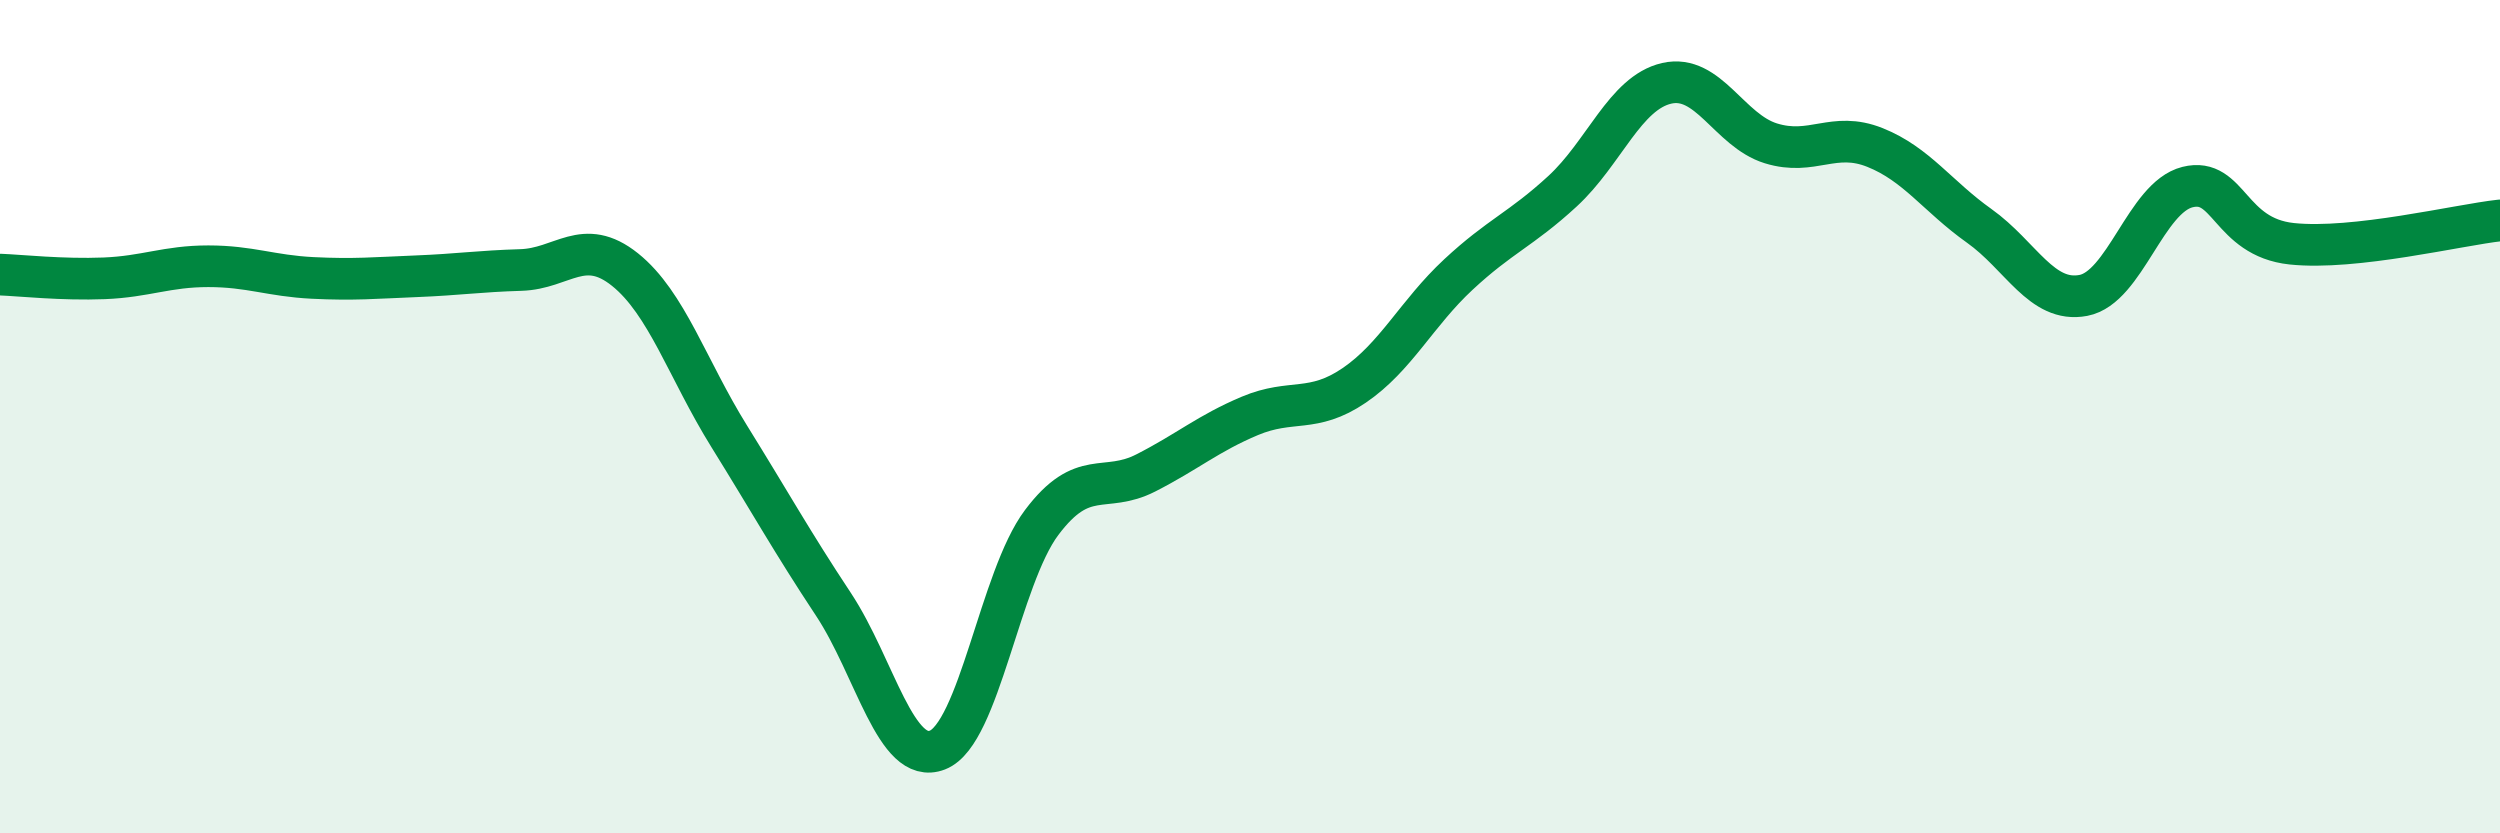
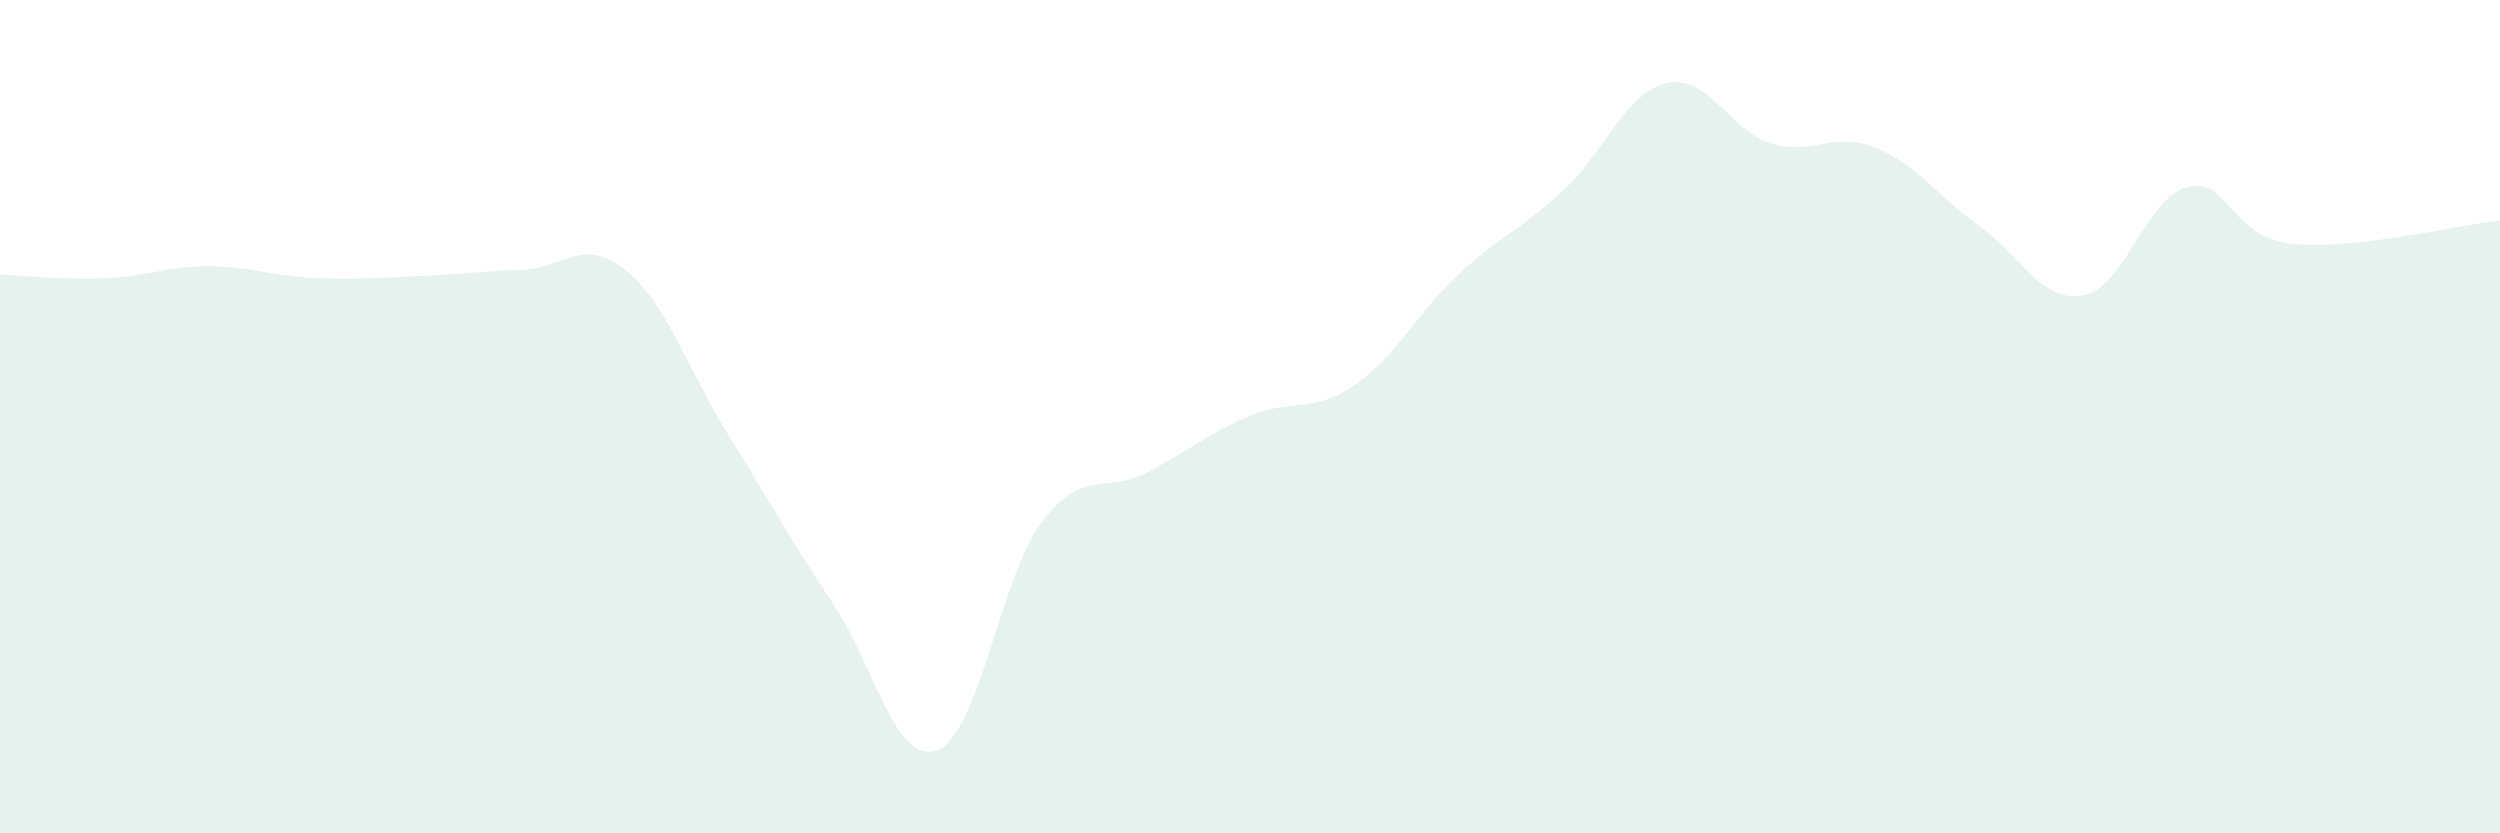
<svg xmlns="http://www.w3.org/2000/svg" width="60" height="20" viewBox="0 0 60 20">
  <path d="M 0,6.59 C 0.5,6.61 1.5,6.72 2.5,6.68 C 3.5,6.64 4,6.39 5,6.39 C 6,6.39 6.5,6.62 7.5,6.67 C 8.5,6.72 9,6.67 10,6.63 C 11,6.59 11.5,6.51 12.5,6.48 C 13.5,6.45 14,5.67 15,6.47 C 16,7.27 16.5,8.86 17.5,10.47 C 18.5,12.08 19,12.99 20,14.5 C 21,16.01 21.5,18.39 22.5,18 C 23.5,17.61 24,13.87 25,12.54 C 26,11.21 26.5,11.86 27.5,11.35 C 28.5,10.84 29,10.4 30,9.98 C 31,9.56 31.5,9.93 32.5,9.25 C 33.5,8.57 34,7.52 35,6.59 C 36,5.66 36.5,5.51 37.5,4.59 C 38.5,3.67 39,2.23 40,2 C 41,1.77 41.5,3.13 42.5,3.44 C 43.5,3.75 44,3.14 45,3.54 C 46,3.94 46.5,4.71 47.5,5.42 C 48.5,6.13 49,7.28 50,7.09 C 51,6.9 51.5,4.74 52.5,4.49 C 53.5,4.24 53.5,5.69 55,5.85 C 56.5,6.01 59,5.4 60,5.29L60 20L0 20Z" fill="#008740" opacity="0.1" stroke-linecap="round" stroke-linejoin="round" />
-   <path d="M 0,6.59 C 0.5,6.61 1.5,6.72 2.5,6.68 C 3.5,6.64 4,6.39 5,6.39 C 6,6.39 6.5,6.62 7.5,6.67 C 8.5,6.72 9,6.67 10,6.63 C 11,6.59 11.5,6.51 12.5,6.48 C 13.5,6.45 14,5.67 15,6.47 C 16,7.27 16.5,8.86 17.5,10.47 C 18.5,12.08 19,12.99 20,14.5 C 21,16.01 21.5,18.39 22.5,18 C 23.5,17.61 24,13.87 25,12.54 C 26,11.21 26.5,11.86 27.5,11.35 C 28.5,10.84 29,10.4 30,9.98 C 31,9.56 31.5,9.93 32.5,9.25 C 33.5,8.57 34,7.52 35,6.59 C 36,5.66 36.5,5.51 37.5,4.59 C 38.5,3.67 39,2.23 40,2 C 41,1.77 41.5,3.13 42.5,3.44 C 43.5,3.75 44,3.14 45,3.54 C 46,3.94 46.5,4.71 47.5,5.42 C 48.5,6.13 49,7.28 50,7.09 C 51,6.9 51.5,4.74 52.5,4.49 C 53.5,4.24 53.5,5.69 55,5.85 C 56.5,6.01 59,5.4 60,5.29" stroke="#008740" stroke-width="1" fill="none" stroke-linecap="round" stroke-linejoin="round" />
</svg>